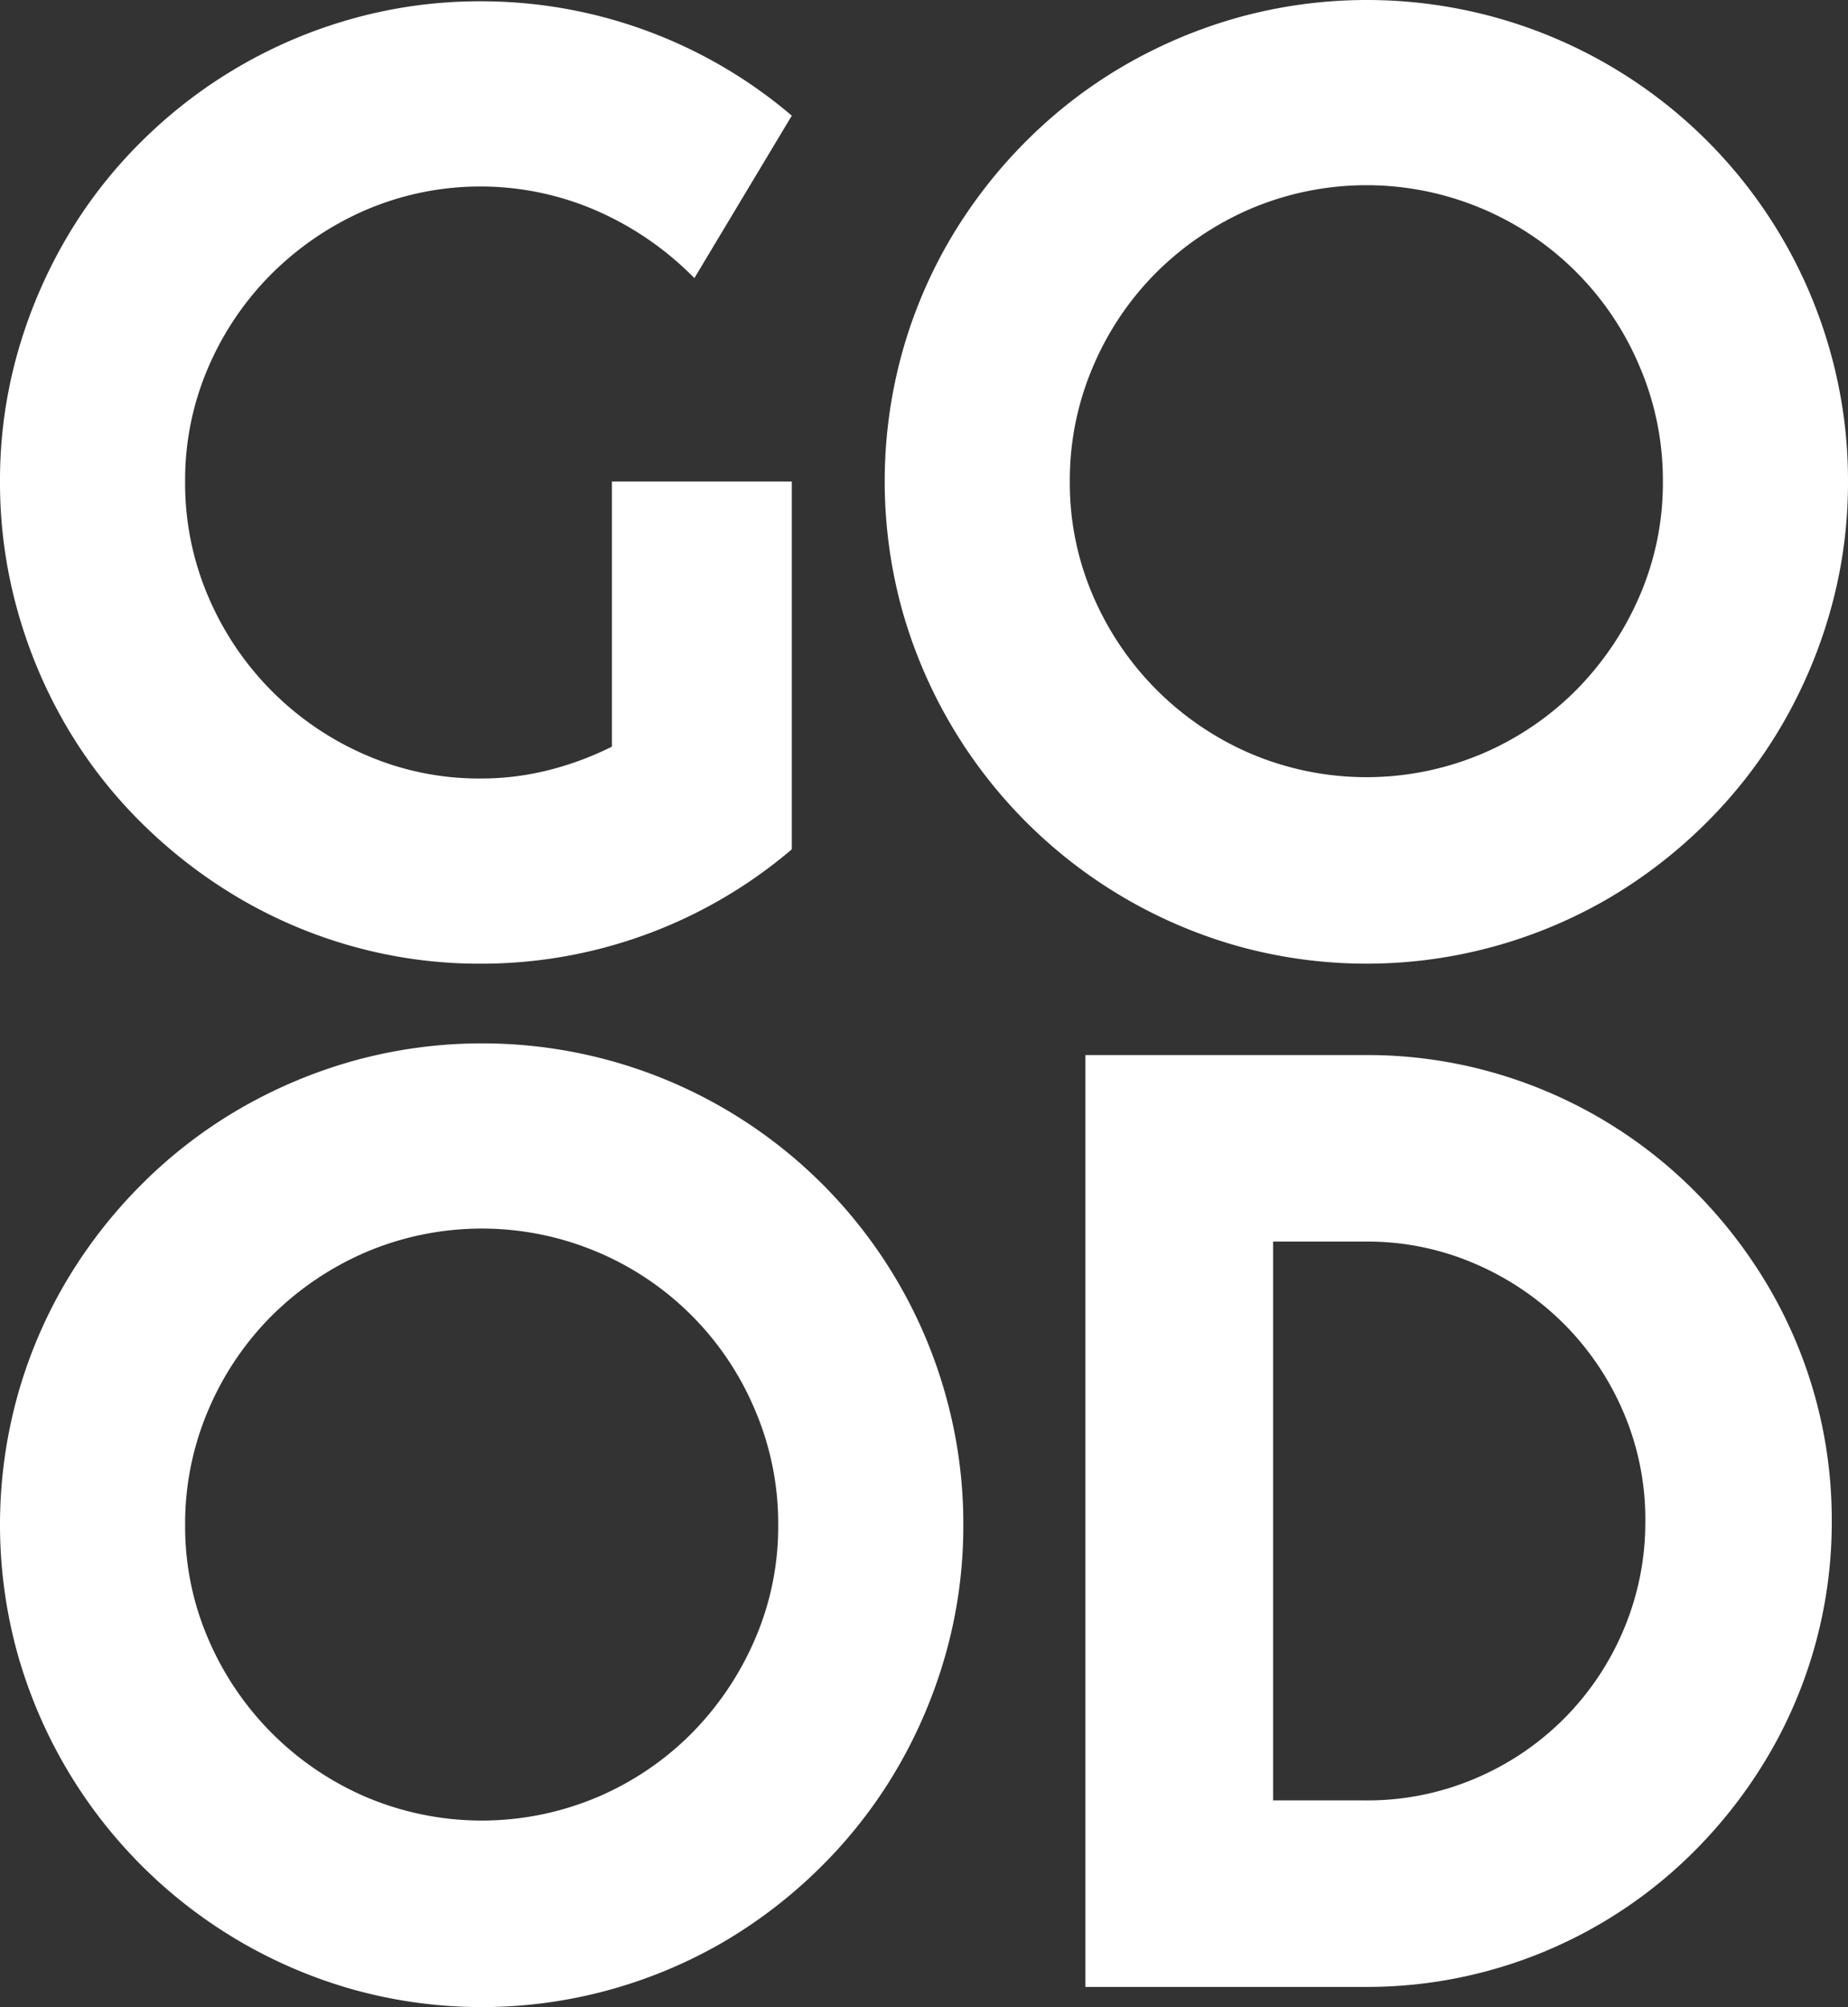
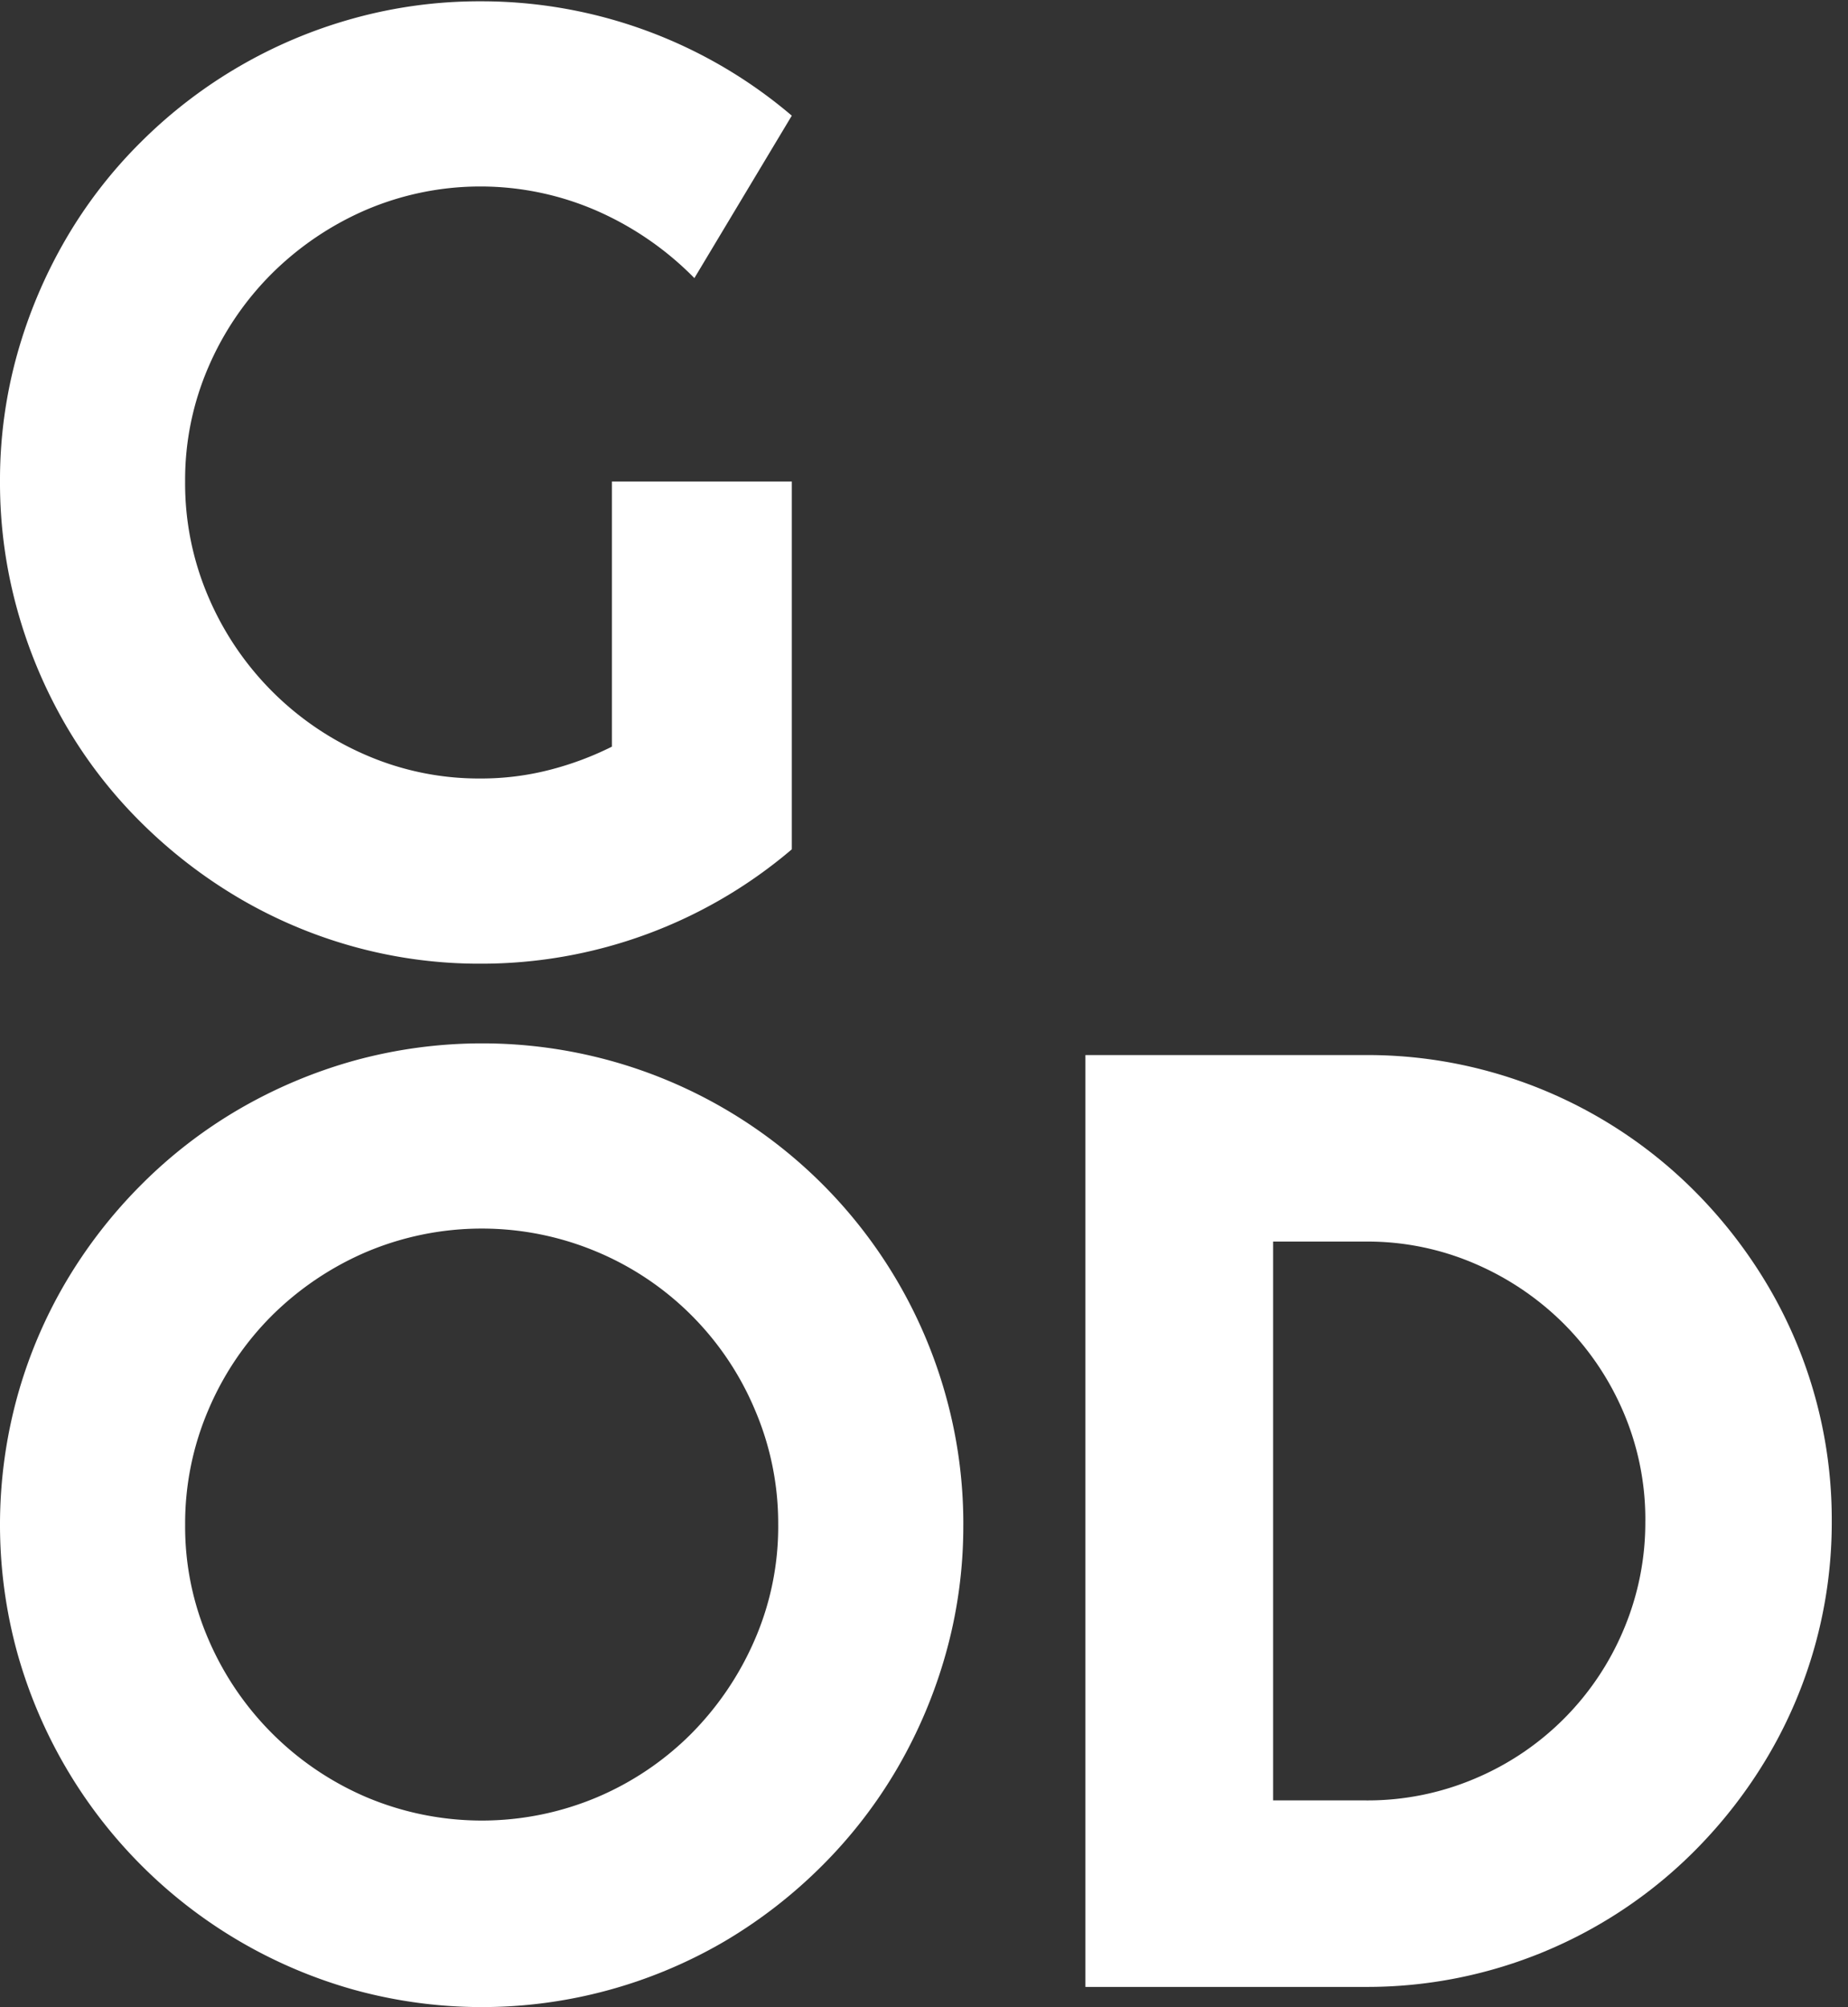
<svg xmlns="http://www.w3.org/2000/svg" width="395" height="428.826" viewBox="0 0 395 428.826">
  <rect x="0" y="0" width="395" height="428.826" fill="#333333" stroke="none" />
  <defs>
    <clipPath id="clip-path">
      <rect id="Rectangle_14" data-name="Rectangle 14" width="395" height="428.826" transform="translate(0 0)" fill="#fff" />
    </clipPath>
  </defs>
  <g id="Groupe_5" data-name="Groupe 5" transform="translate(0 0.003)">
    <g id="Groupe_4" data-name="Groupe 4" transform="translate(0 -0.003)" clip-path="url(#clip-path)">
      <path id="Tracé_28" data-name="Tracé 28" d="M169.246,181.844a102.316,102.316,0,0,1-66.5,24.436A100.631,100.631,0,0,1,75.459,202.6a101.852,101.852,0,0,1-24.505-10.413,106.111,106.111,0,0,1-20.826-16.105,100.224,100.224,0,0,1-16.105-20.826A104.632,104.632,0,0,1,3.679,130.612,101.281,101.281,0,0,1,0,103.261,99.786,99.786,0,0,1,3.679,76.048,105.325,105.325,0,0,1,14.023,51.543,100.235,100.235,0,0,1,30.128,30.717,103.257,103.257,0,0,1,75.459,4.337,100.631,100.631,0,0,1,102.741.658a102.316,102.316,0,0,1,66.5,24.436L148.42,59.8a66.86,66.86,0,0,0-20.826-14.37,62.24,62.24,0,0,0-49.358-.208A65.253,65.253,0,0,0,58.174,58.763,63.775,63.775,0,0,0,44.568,78.755a60.6,60.6,0,0,0-5,24.505,61.421,61.421,0,0,0,5,24.714,64.166,64.166,0,0,0,33.668,33.738,60.593,60.593,0,0,0,24.505,5,58.745,58.745,0,0,0,14.578-1.8,66.863,66.863,0,0,0,13.468-5V103.261h38.459Z" transform="translate(0 -0.38)" fill="#fff" />
-       <path id="Tracé_29" data-name="Tracé 29" d="M655.97,102.877a100.625,100.625,0,0,1-3.68,27.282,105.055,105.055,0,0,1-10.343,24.575,101.935,101.935,0,0,1-16.105,20.9A104.8,104.8,0,0,1,605.016,191.8a102.8,102.8,0,0,1-79.208,10.413,103.7,103.7,0,0,1-72.058-72.058,103.244,103.244,0,0,1,0-54.633,101.636,101.636,0,0,1,10.413-24.575,104.806,104.806,0,0,1,16.175-20.826,101.945,101.945,0,0,1,20.9-16.105A105.058,105.058,0,0,1,525.807,3.676a103.246,103.246,0,0,1,54.634,0,102.77,102.77,0,0,1,71.849,71.85,101.385,101.385,0,0,1,3.68,27.351m-39.57,0a61.587,61.587,0,0,0-5-24.644,63.1,63.1,0,0,0-33.669-33.668,63.425,63.425,0,0,0-49.358,0A65.011,65.011,0,0,0,508.244,58.1a63.378,63.378,0,0,0-13.606,20.132,61.6,61.6,0,0,0-5,24.644,60.6,60.6,0,0,0,5,24.505,64.169,64.169,0,0,0,33.738,33.669,63.425,63.425,0,0,0,49.358,0,63.376,63.376,0,0,0,20.132-13.606A65.258,65.258,0,0,0,611.4,127.383a60.593,60.593,0,0,0,5-24.505" transform="translate(-260.97 0.003)" fill="#fff" />
      <path id="Tracé_30" data-name="Tracé 30" d="M205.9,633.455a100.629,100.629,0,0,1-3.679,27.282,105.056,105.056,0,0,1-10.344,24.575,101.924,101.924,0,0,1-16.105,20.9,104.78,104.78,0,0,1-20.826,16.175A102.8,102.8,0,0,1,75.737,732.8,103.7,103.7,0,0,1,3.679,660.737a103.244,103.244,0,0,1,0-54.633,101.617,101.617,0,0,1,10.413-24.575A104.792,104.792,0,0,1,30.267,560.7a101.964,101.964,0,0,1,20.9-16.105,105.059,105.059,0,0,1,24.575-10.344,103.248,103.248,0,0,1,54.633,0,102.773,102.773,0,0,1,71.85,71.85,101.389,101.389,0,0,1,3.679,27.351m-39.569,0a61.588,61.588,0,0,0-5-24.644,63.1,63.1,0,0,0-33.669-33.668,63.427,63.427,0,0,0-49.357,0,65.008,65.008,0,0,0-20.132,13.537,63.377,63.377,0,0,0-13.606,20.132,61.588,61.588,0,0,0-5,24.644,60.593,60.593,0,0,0,5,24.505,64.17,64.17,0,0,0,33.738,33.669,63.427,63.427,0,0,0,49.357,0A63.369,63.369,0,0,0,147.8,678.023a65.247,65.247,0,0,0,13.537-20.062,60.593,60.593,0,0,0,5-24.505" transform="translate(0 -307.649)" fill="#fff" />
      <path id="Tracé_31" data-name="Tracé 31" d="M711.707,636.072A98.228,98.228,0,0,1,698.1,686.263a102.632,102.632,0,0,1-15.55,20.132,98.824,98.824,0,0,1-70.392,29.226H552.179v-199.1h59.979a98.054,98.054,0,0,1,26.448,3.54A99.038,99.038,0,0,1,682.55,565.75a102.7,102.7,0,0,1,15.55,20.132,98.229,98.229,0,0,1,13.606,50.191m-39.847,0a58.139,58.139,0,0,0-4.651-23.186,60.04,60.04,0,0,0-12.773-18.952,60.785,60.785,0,0,0-19.021-12.843,57.912,57.912,0,0,0-23.255-4.721H592.3v119.4h19.854a58.607,58.607,0,0,0,23.255-4.651,59.417,59.417,0,0,0,31.794-31.795,58.627,58.627,0,0,0,4.651-23.256" transform="translate(-320.177 -311.099)" fill="#fff" />
    </g>
  </g>
</svg>